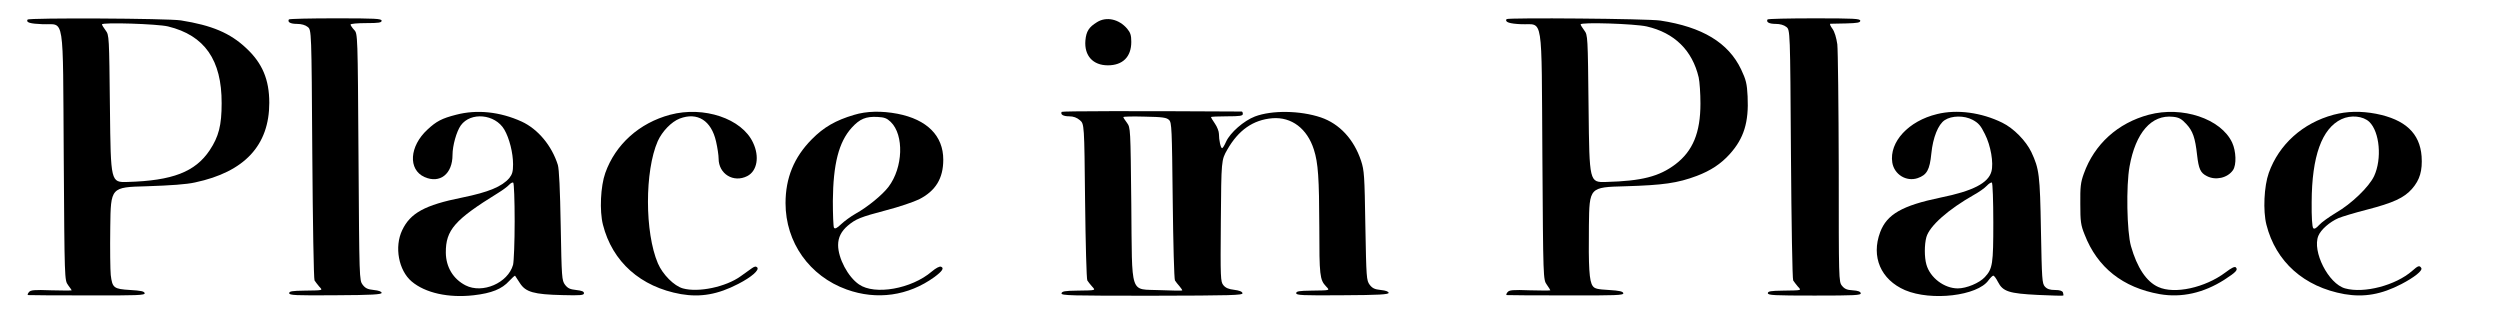
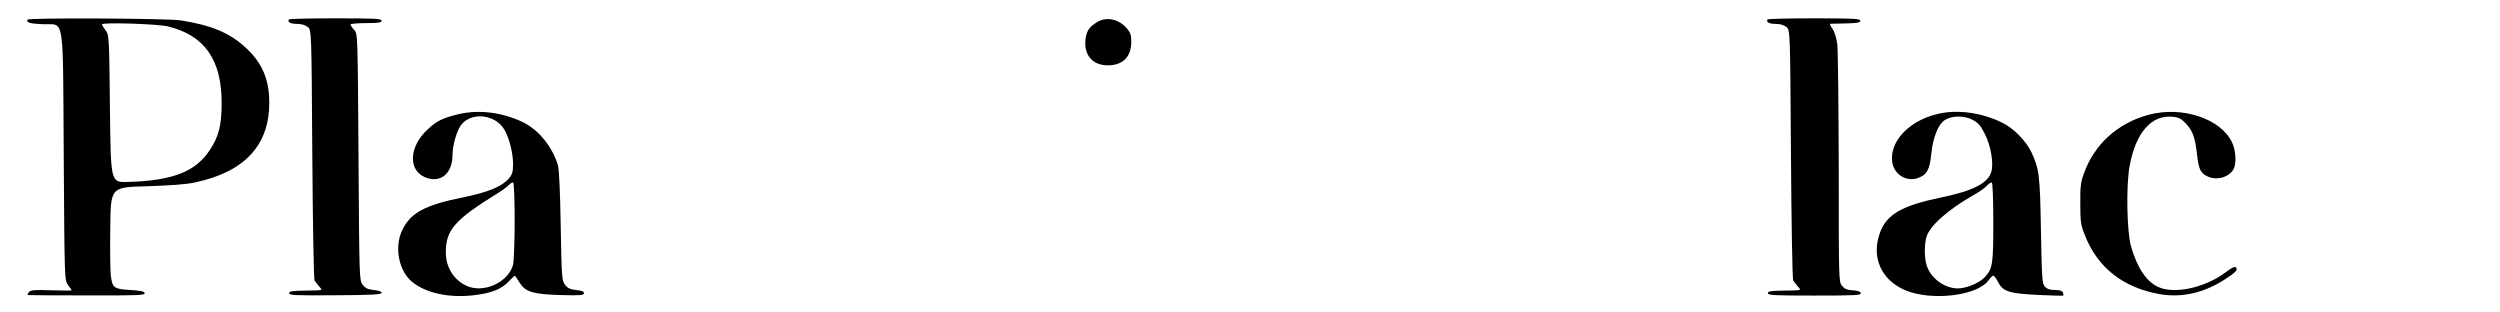
<svg xmlns="http://www.w3.org/2000/svg" preserveAspectRatio="xMidYMid meet" viewBox="0 0 1569 196" height="196pt" width="1569pt" version="1.0">
  <g stroke="none" fill="#000000" transform="translate(0,196) scale(0.1,-0.1)">
    <path d="M173 1837 c-11 -18 15 -26 96 -29 139 -5 125 81 131 -833 5 -773 5 -773 27 -804 13 -17 23 -32 23 -33 0 -2 -58 -2 -128 0 -108 4 -130 2 -141 -12 -7 -9 -10 -17 -5 -18 5 -1 172 -2 372 -2 317 -1 362 1 360 14 -3 12 -24 16 -91 20 -103 6 -112 13 -122 94 -3 28 -5 164 -3 301 3 250 3 250 228 256 152 5 251 12 304 24 311 66 466 233 466 500 0 146 -44 249 -145 343 -101 95 -215 143 -410 174 -83 13 -954 17 -962 5z m882 -43 c229 -56 337 -210 336 -482 0 -138 -18 -209 -75 -295 -91 -136 -233 -191 -516 -199 -105 -3 -105 -3 -110 459 -5 459 -5 462 -27 492 -13 17 -23 34 -23 38 0 14 350 3 415 -13z" />
    <path d="M1813 1838 c-10 -17 10 -28 51 -28 28 0 52 -7 67 -19 24 -19 24 -19 29 -798 3 -432 9 -785 14 -793 5 -8 18 -25 29 -38 24 -26 29 -24 -93 -26 -77 -1 -95 -4 -95 -16 0 -13 38 -15 290 -13 231 1 290 5 290 15 0 8 -18 15 -49 18 -39 4 -53 11 -70 33 -21 28 -21 36 -26 802 -5 773 -5 773 -27 797 -13 14 -23 29 -23 34 0 5 43 9 98 9 80 0 97 3 97 15 0 13 -39 15 -288 15 -159 0 -291 -3 -294 -7z" />
-     <path d="M9455 1840 c-12 -19 19 -29 94 -32 139 -5 125 80 131 -831 5 -772 5 -772 28 -804 12 -17 22 -33 22 -35 0 -2 -58 -2 -128 0 -108 4 -130 2 -141 -12 -7 -9 -10 -17 -5 -18 5 -1 172 -2 372 -2 317 -1 362 1 360 14 -3 11 -24 16 -90 20 -72 4 -90 8 -102 25 -22 30 -27 115 -24 380 3 240 3 240 228 246 239 7 329 20 449 65 87 33 151 75 207 137 89 99 120 200 112 362 -4 81 -10 104 -41 170 -80 167 -243 266 -507 306 -76 12 -959 19 -965 9z m880 -46 c174 -40 286 -150 326 -320 6 -27 11 -101 11 -164 0 -183 -48 -298 -157 -381 -102 -77 -211 -105 -435 -111 -105 -3 -105 -3 -110 459 -5 459 -5 462 -27 492 -13 17 -23 34 -23 38 0 15 340 4 415 -13z" />
    <path d="M11093 1838 c-10 -17 10 -28 51 -28 28 0 52 -7 67 -19 24 -19 24 -19 29 -798 3 -432 9 -785 14 -793 5 -8 18 -25 29 -38 24 -26 29 -24 -93 -26 -77 -1 -95 -4 -95 -16 0 -13 39 -15 293 -15 255 0 292 2 290 15 -2 10 -18 16 -50 18 -37 2 -52 9 -68 29 -20 25 -20 38 -20 737 -1 391 -5 741 -9 778 -6 41 -17 79 -31 98 -12 16 -18 30 -13 31 4 0 49 1 98 2 73 2 90 5 90 17 0 13 -39 15 -288 15 -159 0 -291 -3 -294 -7z" />
    <path d="M6885 1821 c-51 -31 -68 -58 -73 -115 -8 -95 47 -156 141 -156 93 0 147 53 147 147 0 41 -5 58 -26 83 -51 60 -130 78 -189 41z" />
-     <path d="M6663 1258 c-9 -17 10 -28 47 -28 27 0 48 -8 67 -24 28 -24 28 -24 33 -508 3 -265 9 -490 14 -498 5 -8 18 -25 29 -37 24 -27 29 -25 -93 -27 -77 -1 -95 -4 -98 -17 -2 -14 55 -15 568 -15 501 1 570 3 568 16 -2 10 -20 17 -52 21 -35 4 -54 12 -68 29 -18 22 -19 42 -16 404 3 381 3 381 40 446 70 123 162 188 284 198 120 9 218 -65 260 -197 27 -85 33 -177 34 -488 0 -301 3 -329 42 -370 25 -27 30 -25 -92 -27 -77 -1 -95 -4 -95 -16 0 -13 38 -15 290 -13 231 1 290 5 290 15 0 8 -18 15 -49 18 -39 4 -53 11 -70 33 -20 27 -21 43 -27 370 -5 317 -7 347 -27 408 -45 135 -135 232 -252 272 -131 44 -308 46 -414 6 -70 -27 -155 -101 -181 -158 -10 -23 -21 -41 -25 -41 -9 0 -20 51 -20 90 0 15 -11 44 -25 64 -14 20 -25 39 -25 41 0 3 45 5 100 5 82 0 100 3 100 15 0 8 -3 15 -7 15 -679 4 -1126 3 -1130 -2z m674 -51 c17 -16 18 -55 23 -505 3 -268 9 -494 14 -502 5 -8 18 -25 29 -37 11 -13 19 -25 16 -26 -2 -2 -64 -1 -138 2 -194 9 -175 -48 -181 541 -5 477 -5 478 -27 509 -13 17 -23 33 -23 36 0 4 61 5 135 3 113 -2 137 -6 152 -21z" />
    <path d="M2863 1240 c-90 -23 -124 -41 -180 -93 -114 -105 -123 -251 -19 -298 97 -43 176 19 176 139 0 58 25 147 52 185 62 86 215 72 273 -26 32 -55 55 -147 55 -218 0 -46 -5 -63 -24 -87 -46 -53 -129 -88 -296 -122 -234 -47 -325 -97 -376 -205 -50 -105 -22 -252 59 -321 86 -73 232 -105 390 -87 113 13 177 39 223 90 19 20 35 35 37 32 1 -2 15 -23 30 -46 36 -56 87 -71 267 -75 115 -3 135 -1 135 12 0 11 -14 16 -49 20 -39 4 -53 11 -70 33 -20 27 -21 44 -27 370 -4 229 -10 355 -18 382 -38 121 -125 225 -227 272 -136 62 -281 77 -411 43z m367 -668 c0 -132 -5 -253 -10 -274 -32 -114 -192 -183 -298 -129 -78 40 -123 115 -124 205 -1 143 56 207 328 375 28 17 59 40 69 51 10 11 22 17 26 14 5 -3 9 -112 9 -242z" />
-     <path d="M4206 1240 c-194 -52 -343 -186 -407 -365 -30 -84 -37 -238 -15 -325 59 -233 236 -391 490 -436 123 -21 232 -2 359 64 84 43 135 88 119 104 -8 8 -17 6 -34 -6 -13 -9 -44 -31 -70 -50 -93 -67 -265 -103 -362 -76 -55 15 -127 87 -157 157 -83 194 -83 580 -1 767 28 62 86 122 138 142 111 42 198 -12 228 -144 9 -39 16 -87 16 -107 0 -97 94 -154 180 -110 62 32 78 122 36 210 -70 151 -309 231 -520 175z" />
-     <path d="M5360 1239 c-115 -34 -190 -77 -265 -153 -112 -113 -165 -243 -165 -401 0 -246 150 -458 384 -542 189 -68 387 -40 550 78 50 37 63 57 42 65 -9 4 -32 -8 -58 -30 -127 -109 -358 -150 -457 -81 -69 47 -131 164 -131 247 0 48 20 87 61 122 50 42 80 54 239 96 82 21 175 53 208 69 104 53 152 131 152 249 0 150 -102 252 -287 288 -100 19 -194 17 -273 -7z m230 -44 c85 -82 78 -287 -14 -408 -39 -51 -132 -127 -206 -168 -30 -17 -71 -47 -91 -66 -27 -26 -39 -31 -45 -22 -4 7 -7 83 -7 168 2 232 37 369 118 459 51 56 89 72 163 68 42 -2 58 -8 82 -31z" />
    <path d="M12157 1244 c-179 -43 -301 -175 -281 -304 12 -75 88 -122 159 -98 58 20 76 52 86 154 10 101 43 183 84 210 44 29 122 30 175 2 37 -20 51 -36 77 -89 37 -72 56 -183 41 -236 -20 -72 -116 -122 -319 -163 -241 -50 -337 -105 -379 -217 -58 -155 4 -298 156 -364 165 -70 455 -36 524 62 12 16 25 29 30 29 5 0 18 -17 29 -39 31 -61 70 -73 251 -82 85 -4 156 -6 159 -4 2 2 1 11 -2 20 -5 10 -20 15 -50 15 -32 0 -49 6 -63 21 -18 20 -19 45 -25 353 -6 350 -11 386 -60 491 -34 71 -111 150 -183 185 -130 64 -284 85 -409 54z m353 -680 c0 -261 -4 -290 -53 -343 -34 -37 -115 -71 -170 -71 -85 0 -174 67 -197 150 -13 45 -13 125 0 172 20 70 136 173 300 266 31 17 66 42 79 56 13 14 28 23 32 20 5 -3 9 -115 9 -250z" />
-     <path d="M13486 1240 c-195 -52 -342 -185 -408 -370 -20 -55 -23 -83 -22 -190 0 -110 3 -133 27 -192 80 -207 240 -333 471 -374 137 -24 276 7 407 91 73 47 86 62 71 77 -7 7 -27 -3 -64 -31 -129 -97 -321 -139 -423 -92 -74 33 -133 122 -171 256 -26 91 -31 379 -9 500 38 213 138 327 273 312 38 -4 53 -13 83 -45 41 -44 56 -86 68 -196 10 -86 21 -111 61 -131 55 -29 130 -12 164 37 23 33 20 119 -5 173 -70 150 -313 231 -523 175z" />
-     <path d="M14646 1240 c-194 -52 -343 -186 -407 -365 -30 -84 -37 -238 -15 -325 59 -233 236 -391 490 -436 123 -21 232 -2 357 63 81 42 135 85 125 101 -11 18 -20 15 -57 -18 -104 -91 -302 -143 -421 -110 -105 29 -208 233 -168 330 16 39 71 87 126 111 24 10 104 34 178 53 166 43 234 74 284 131 49 56 66 114 60 204 -11 145 -103 231 -286 267 -96 18 -181 16 -266 -6z m224 -45 c65 -63 80 -232 30 -340 -32 -68 -142 -174 -239 -230 -43 -26 -91 -60 -106 -77 -19 -21 -30 -27 -37 -20 -7 7 -11 70 -10 164 1 287 64 462 187 520 59 28 136 20 175 -17z" />
+     <path d="M13486 1240 c-195 -52 -342 -185 -408 -370 -20 -55 -23 -83 -22 -190 0 -110 3 -133 27 -192 80 -207 240 -333 471 -374 137 -24 276 7 407 91 73 47 86 62 71 77 -7 7 -27 -3 -64 -31 -129 -97 -321 -139 -423 -92 -74 33 -133 122 -171 256 -26 91 -31 379 -9 500 38 213 138 327 273 312 38 -4 53 -13 83 -45 41 -44 56 -86 68 -196 10 -86 21 -111 61 -131 55 -29 130 -12 164 37 23 33 20 119 -5 173 -70 150 -313 231 -523 175" />
  </g>
</svg>